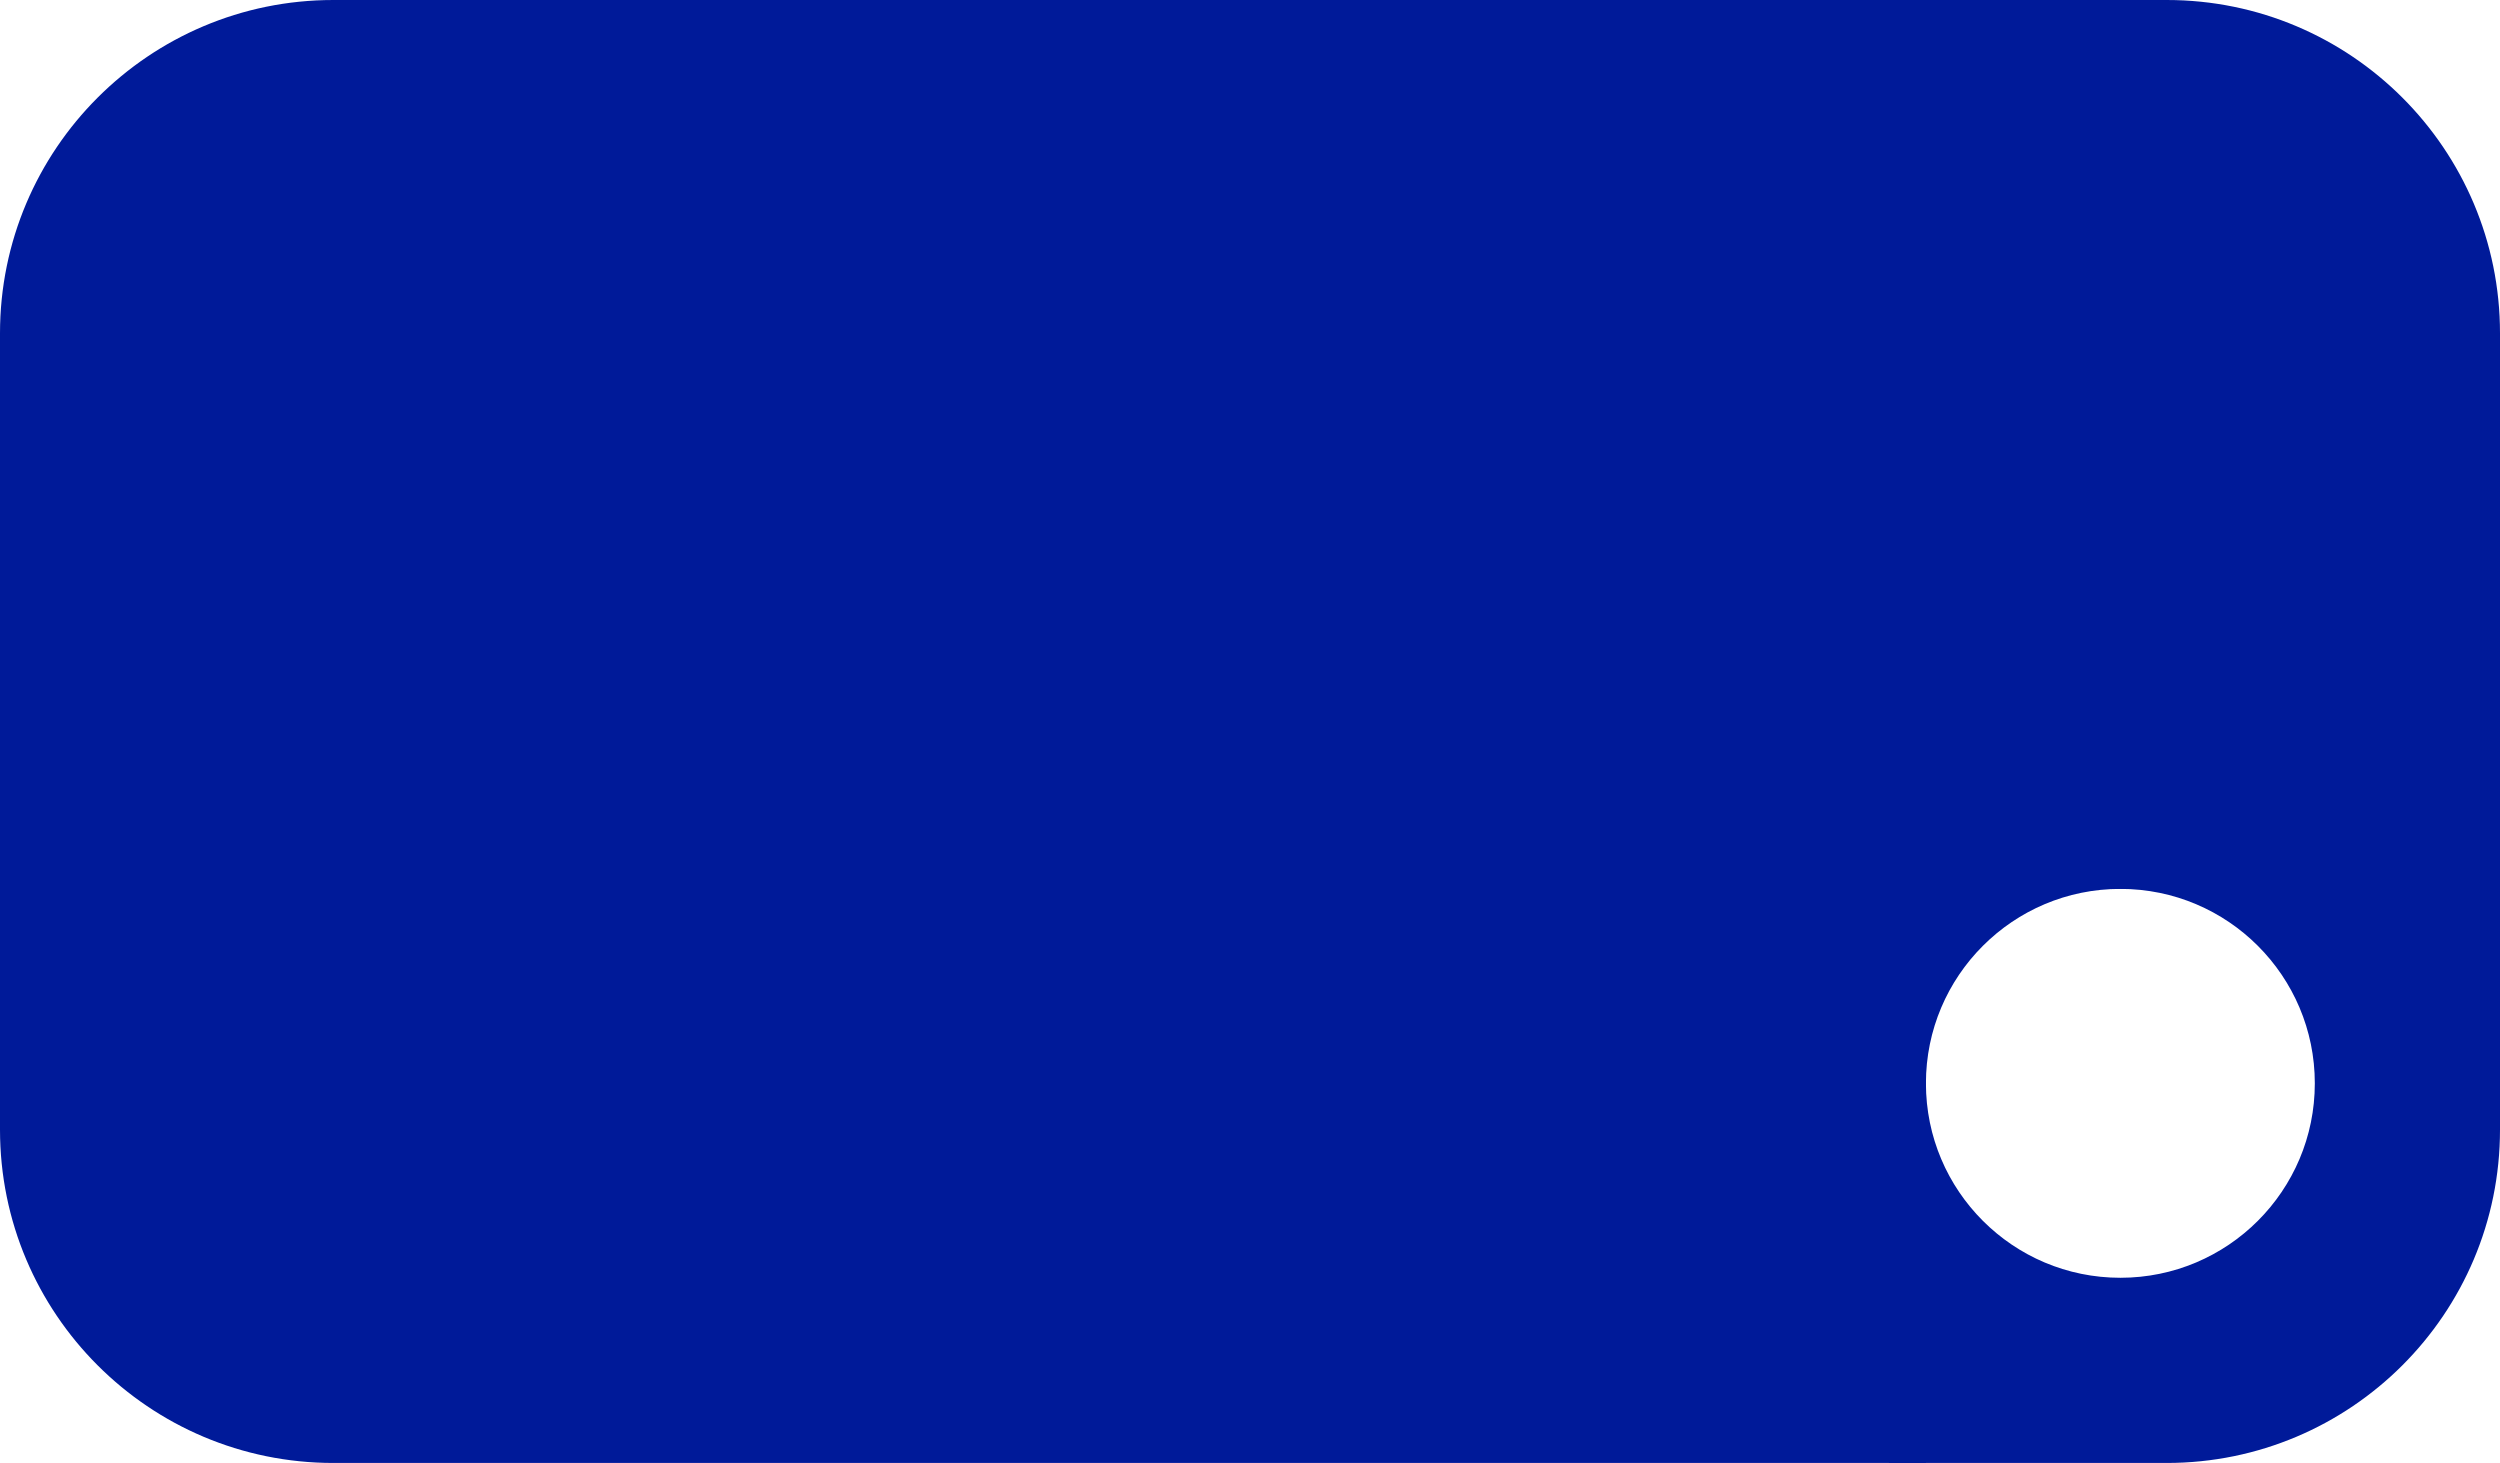
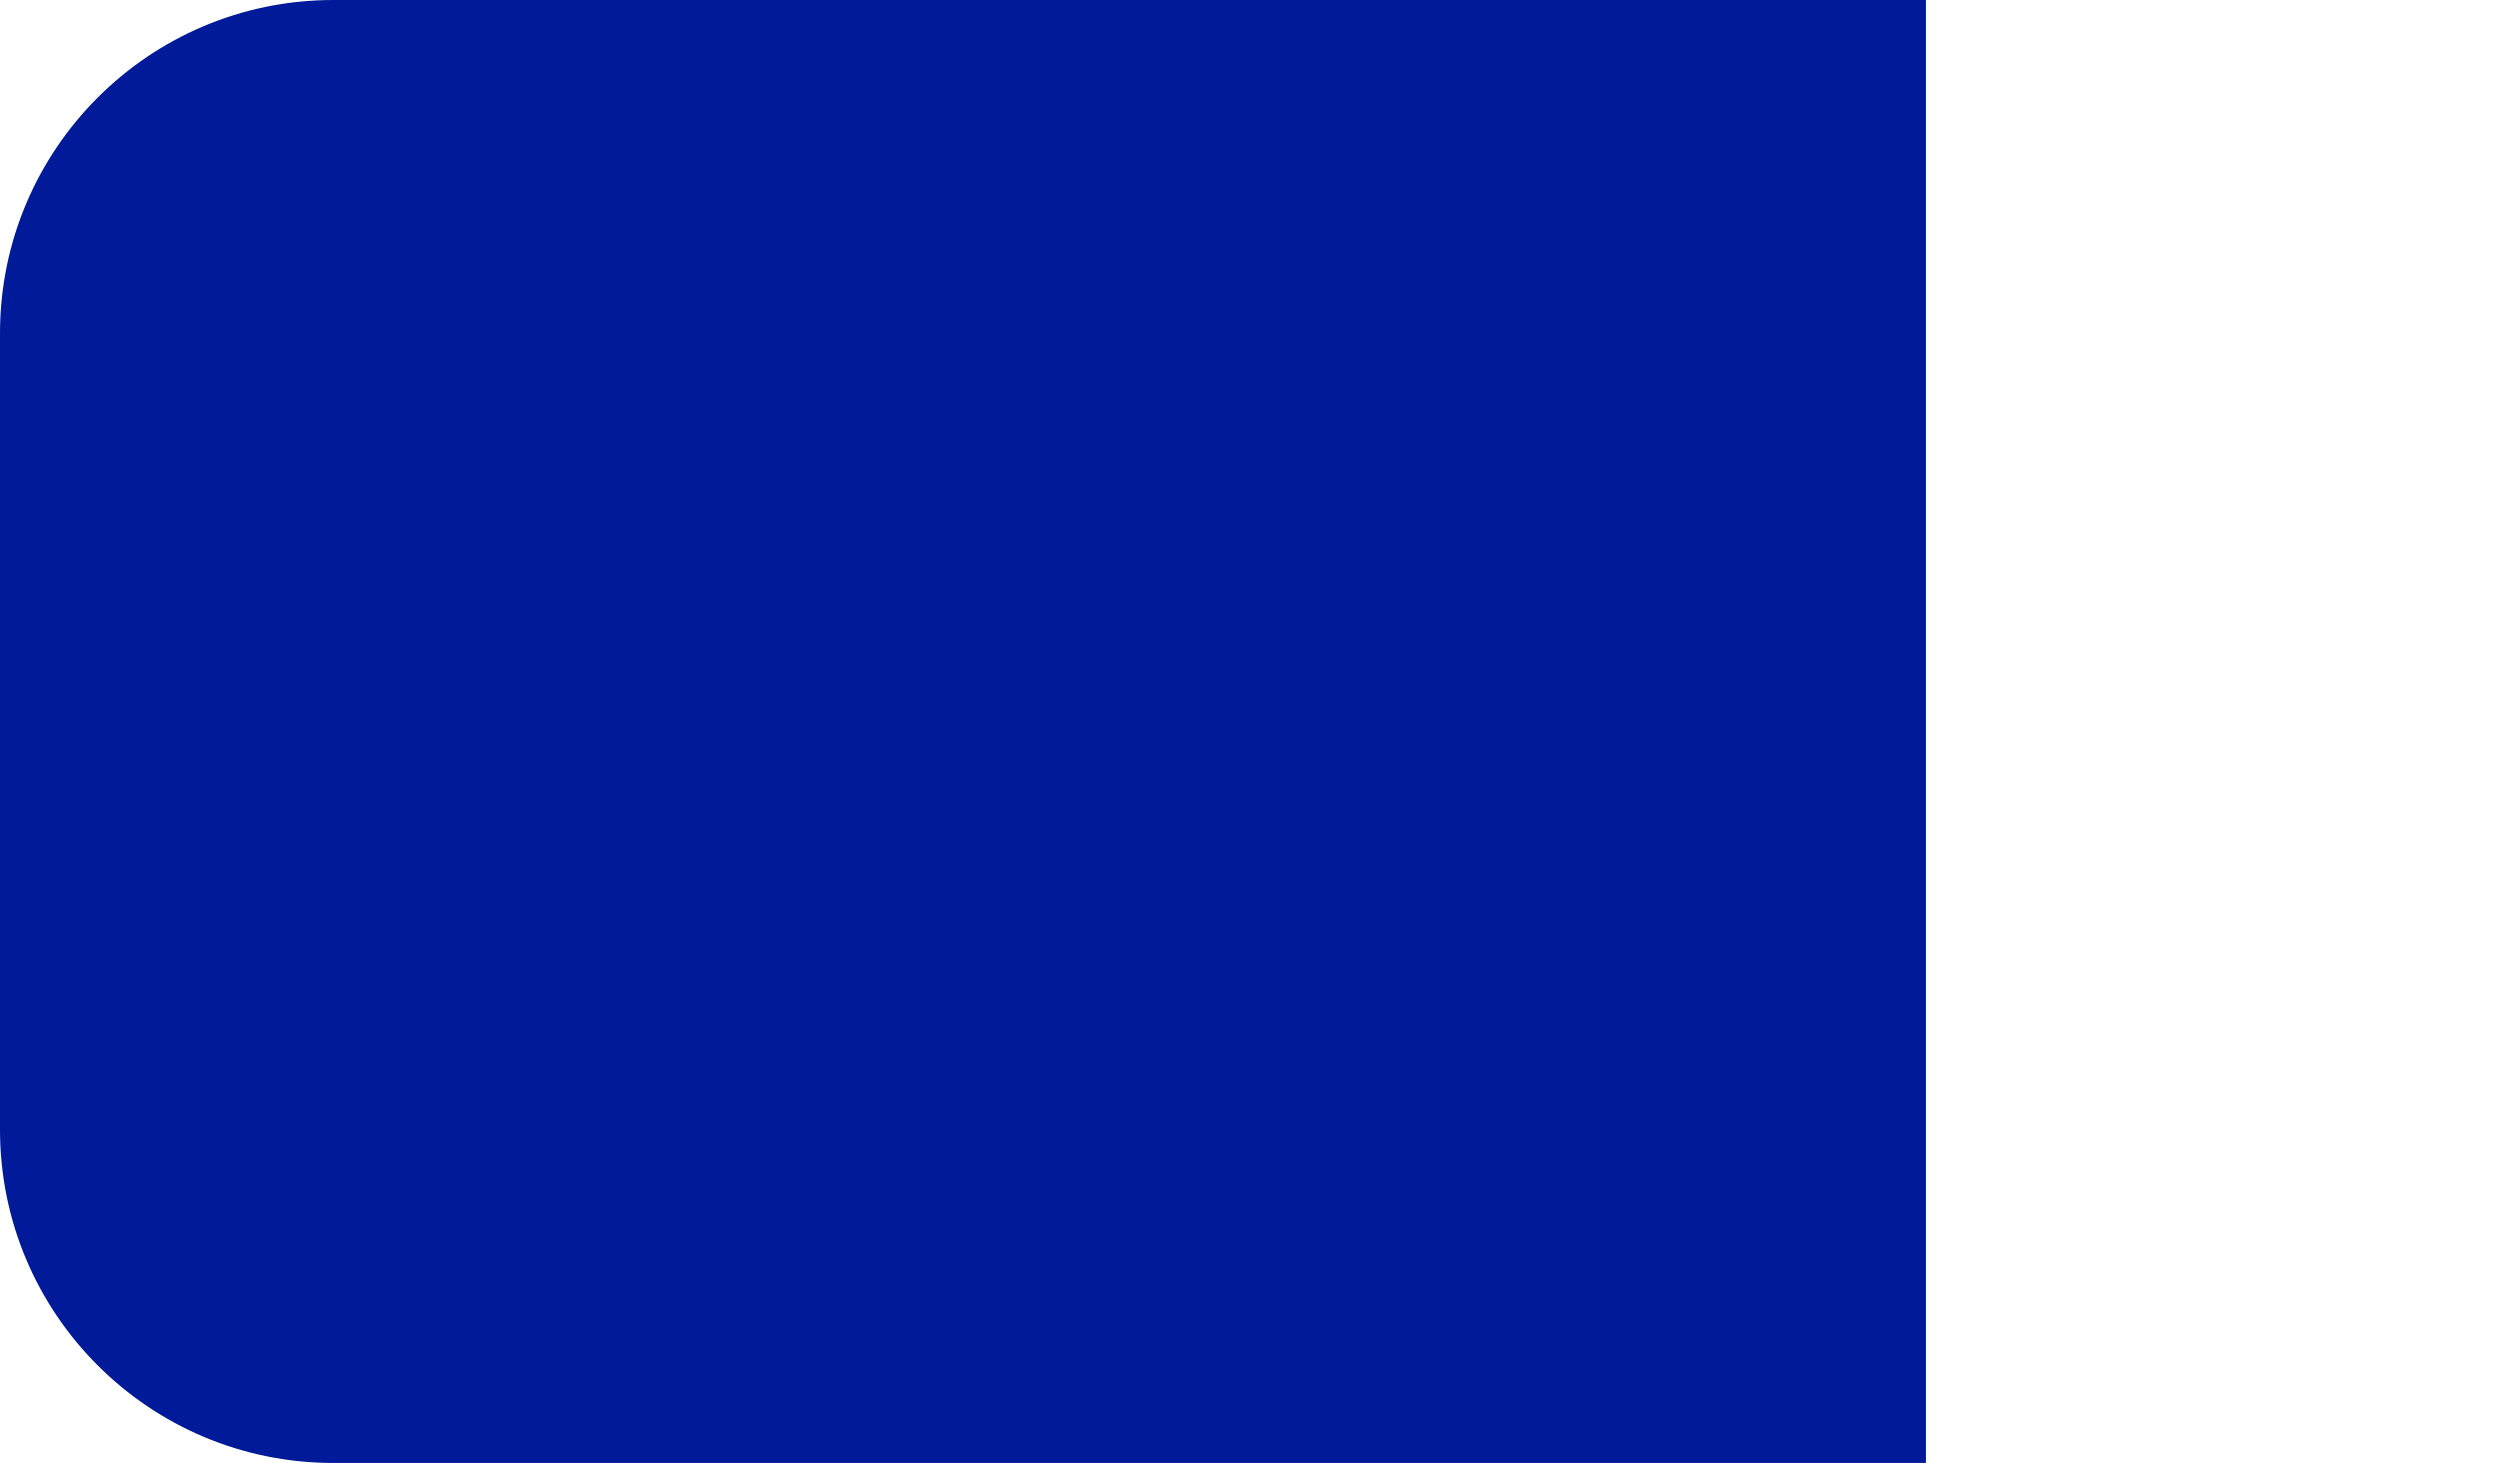
<svg xmlns="http://www.w3.org/2000/svg" width="270" height="158" viewBox="0 0 270 158" fill="none">
  <path d="M0 36C0 16.118 16.118 0 36 0H208V158H36C16.118 158 0 141.882 0 122V36Z" fill="#001A99" />
-   <path d="M204 0H234C253.882 0 270 16.118 270 36V96H204V0Z" fill="#001A99" />
-   <path fill-rule="evenodd" clip-rule="evenodd" d="M270 92H204V158H234C253.882 158 270 141.882 270 122V92ZM229 96C217.402 96 208 105.402 208 117C208 128.598 217.402 138 229 138C240.598 138 250 128.598 250 117C250 105.402 240.598 96 229 96Z" fill="#001A99" />
</svg>